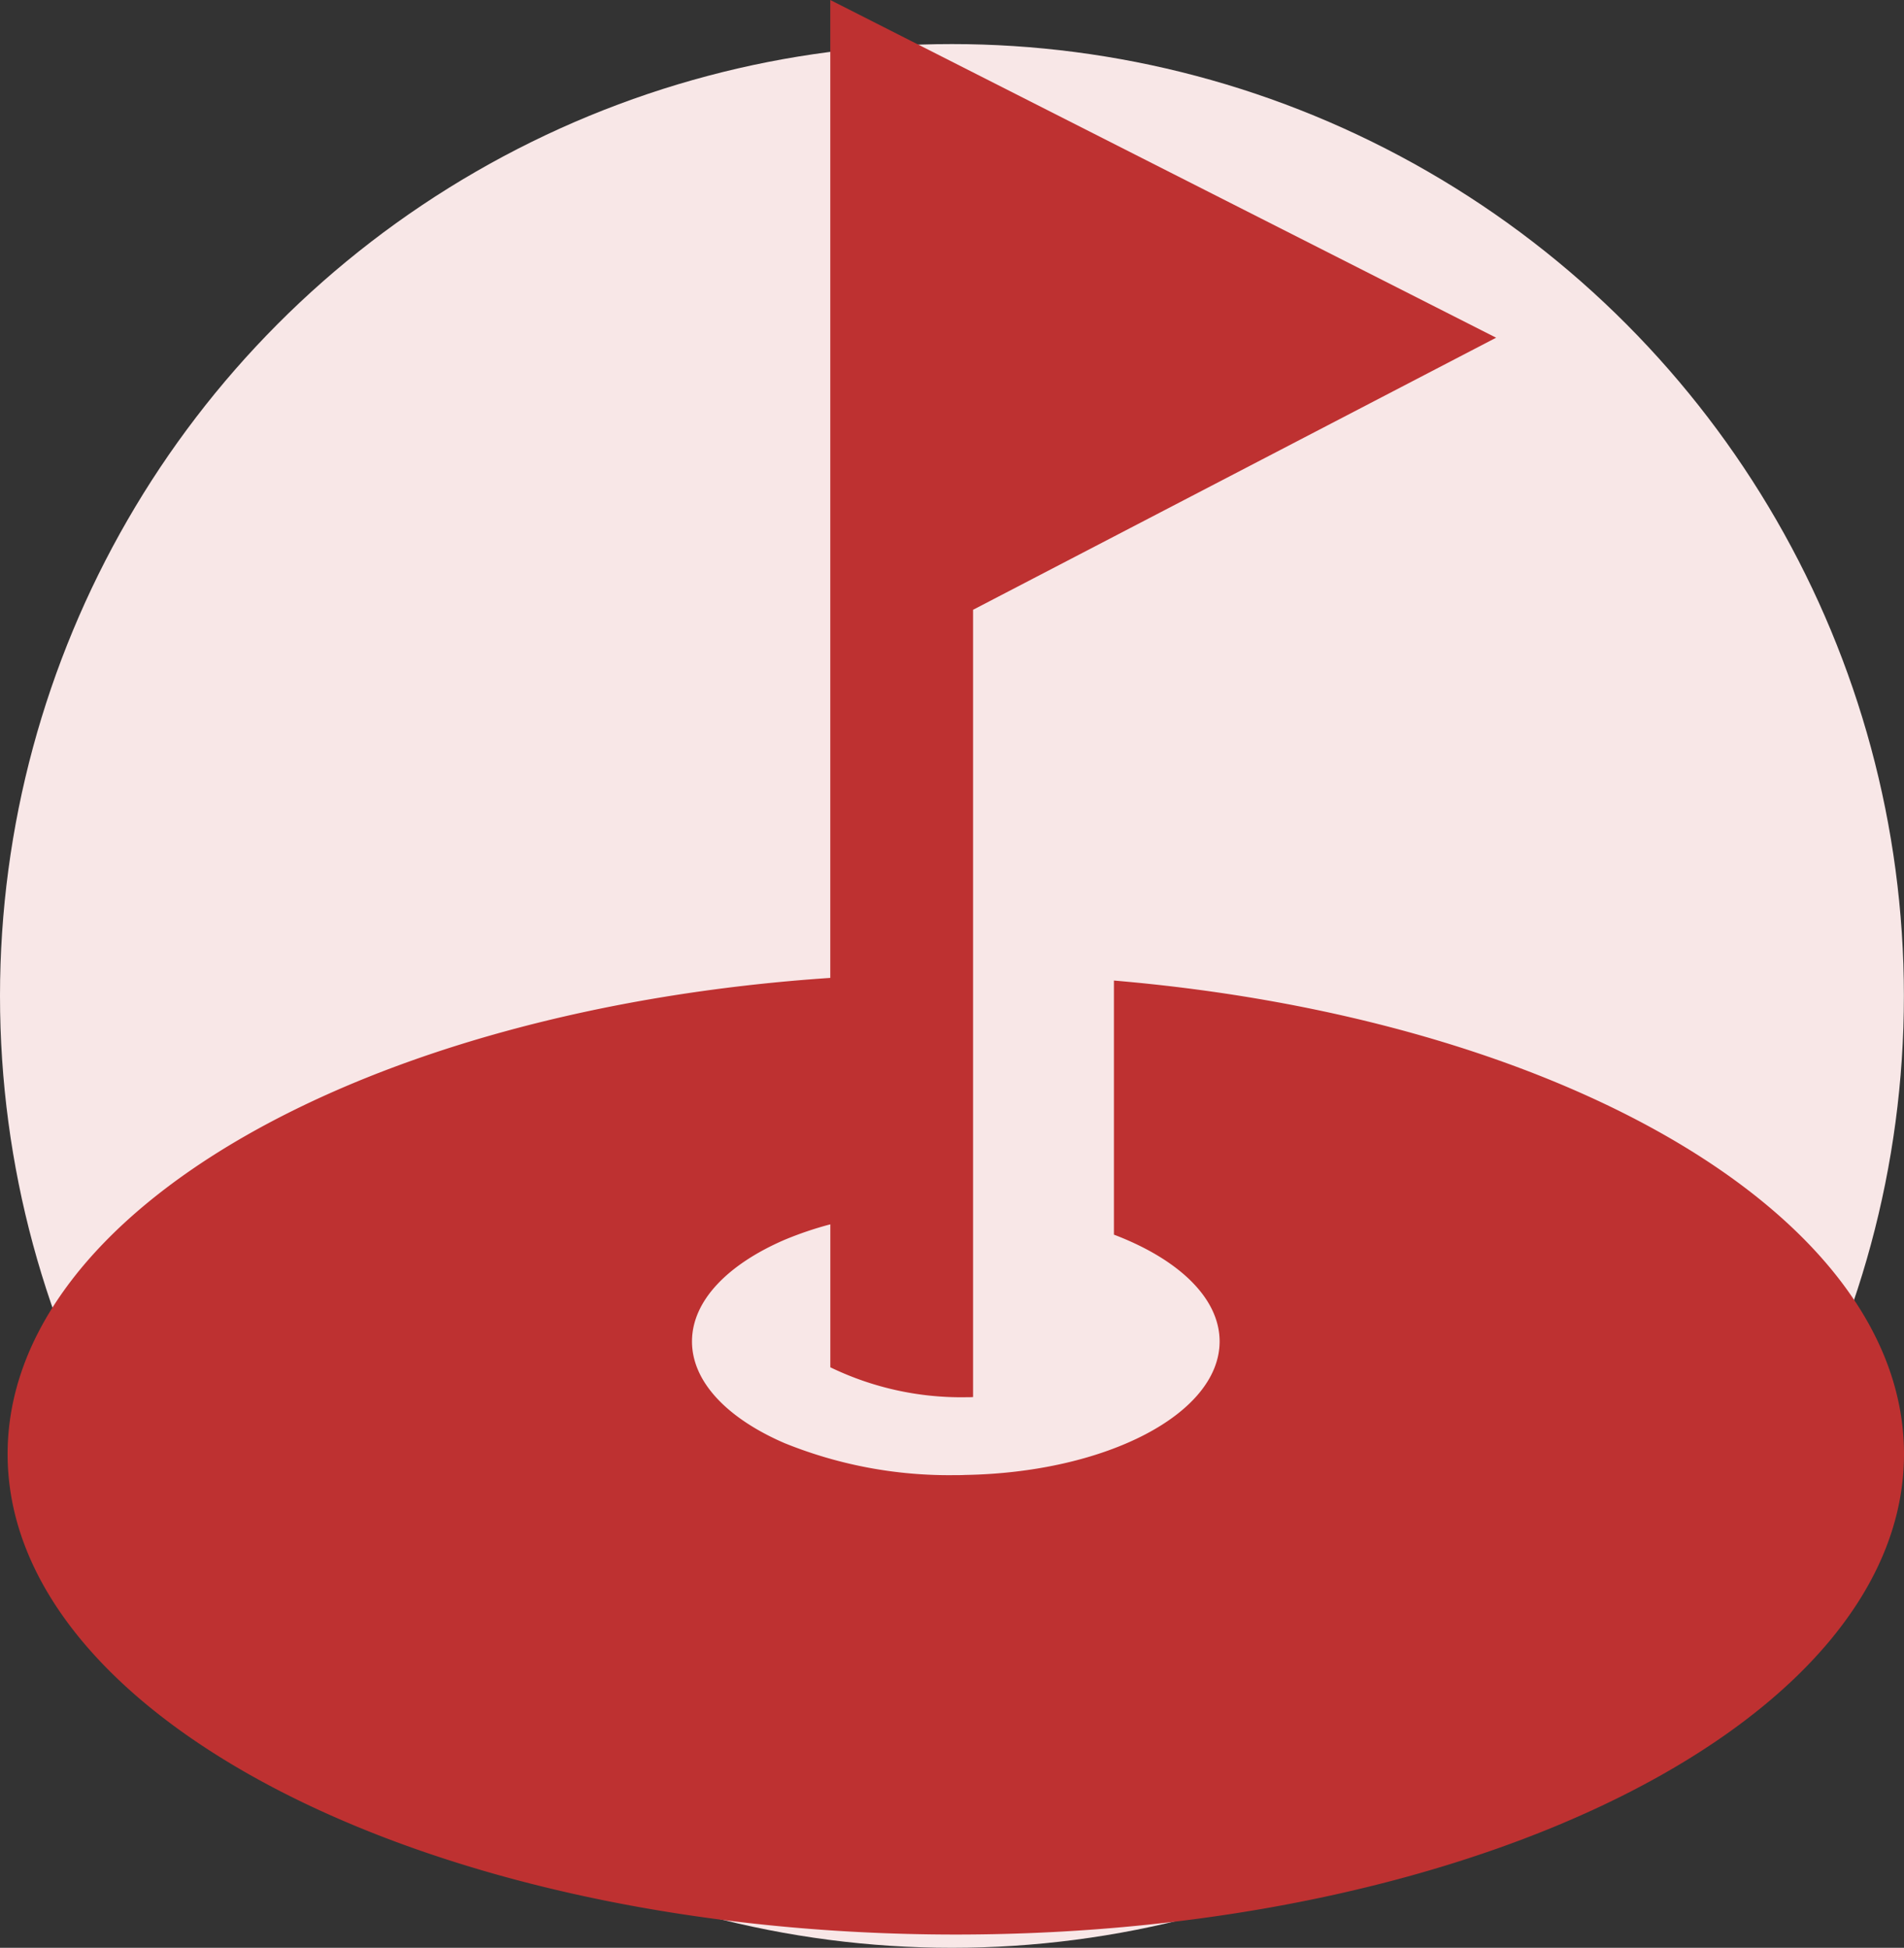
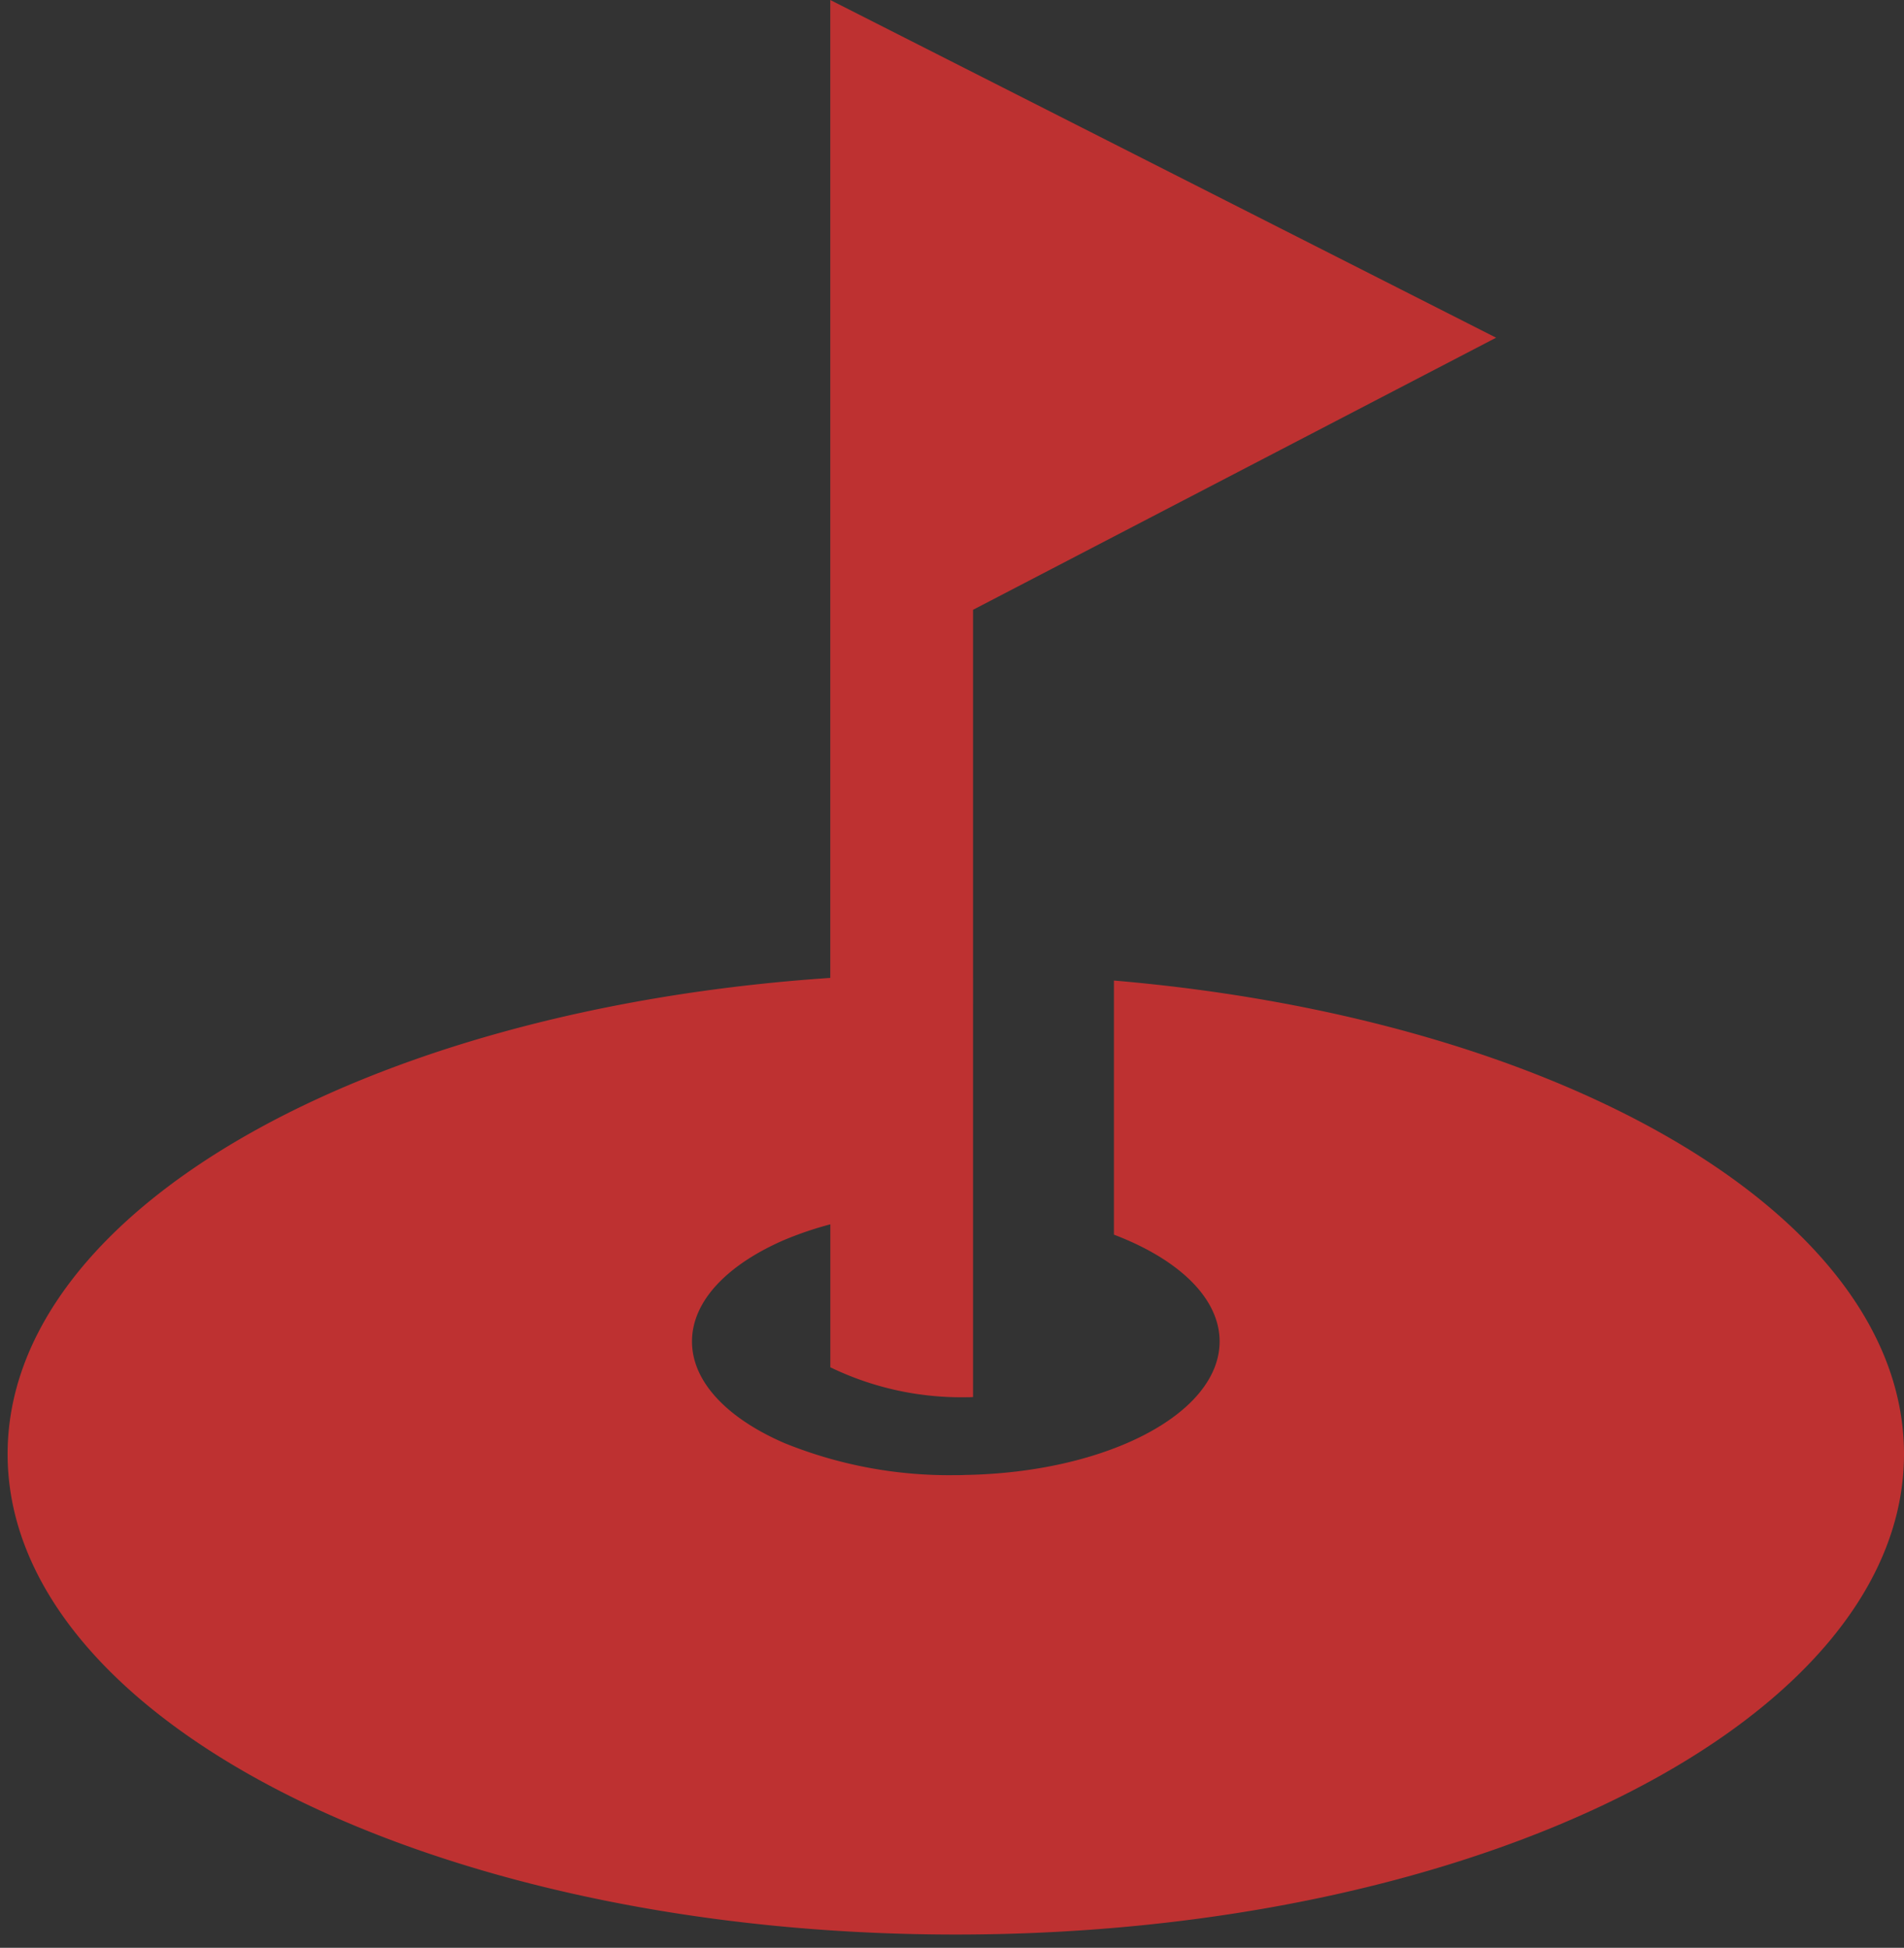
<svg xmlns="http://www.w3.org/2000/svg" width="250.013" height="255.788" viewBox="0 0 250.013 255.788">
  <rect x="0" y="0" width="250.013" height="255.788" fill="#333333" stroke="none" />
  <g id="グループ_49" data-name="グループ 49" transform="translate(-365 -8172.181)">
-     <circle id="楕円形_5" data-name="楕円形 5" cx="125" cy="125" r="125" transform="translate(365 8177.969)" fill="#f8e7e7" />
    <path id="パス_266" data-name="パス 266" d="M150.343,128.766v33.368c8.415,3.2,13.878,8.284,13.878,14.024,0,9.483-14.858,17.22-33.436,17.534-.389.024-.8.024-1.215.024a57.557,57.557,0,0,1-22.471-4.2c-7.439-3.211-12.159-8-12.159-13.353s4.72-10.138,12.159-13.35a45.855,45.855,0,0,1,6.006-2.032v18.772a39.421,39.421,0,0,0,17.776,3.933c.329,0,.655,0,.965-.023V80.079l68.682-35.731L113.1,0V128.42C52.139,132.509,5.075,158.926,5.075,190.945c0,34.849,55.746,63.1,124.507,63.1s124.506-28.256,124.506-63.1C254.088,159.685,209.208,133.775,150.343,128.766Z" transform="translate(360.925 8172.181)" fill="#be3131" />
  </g>
</svg>